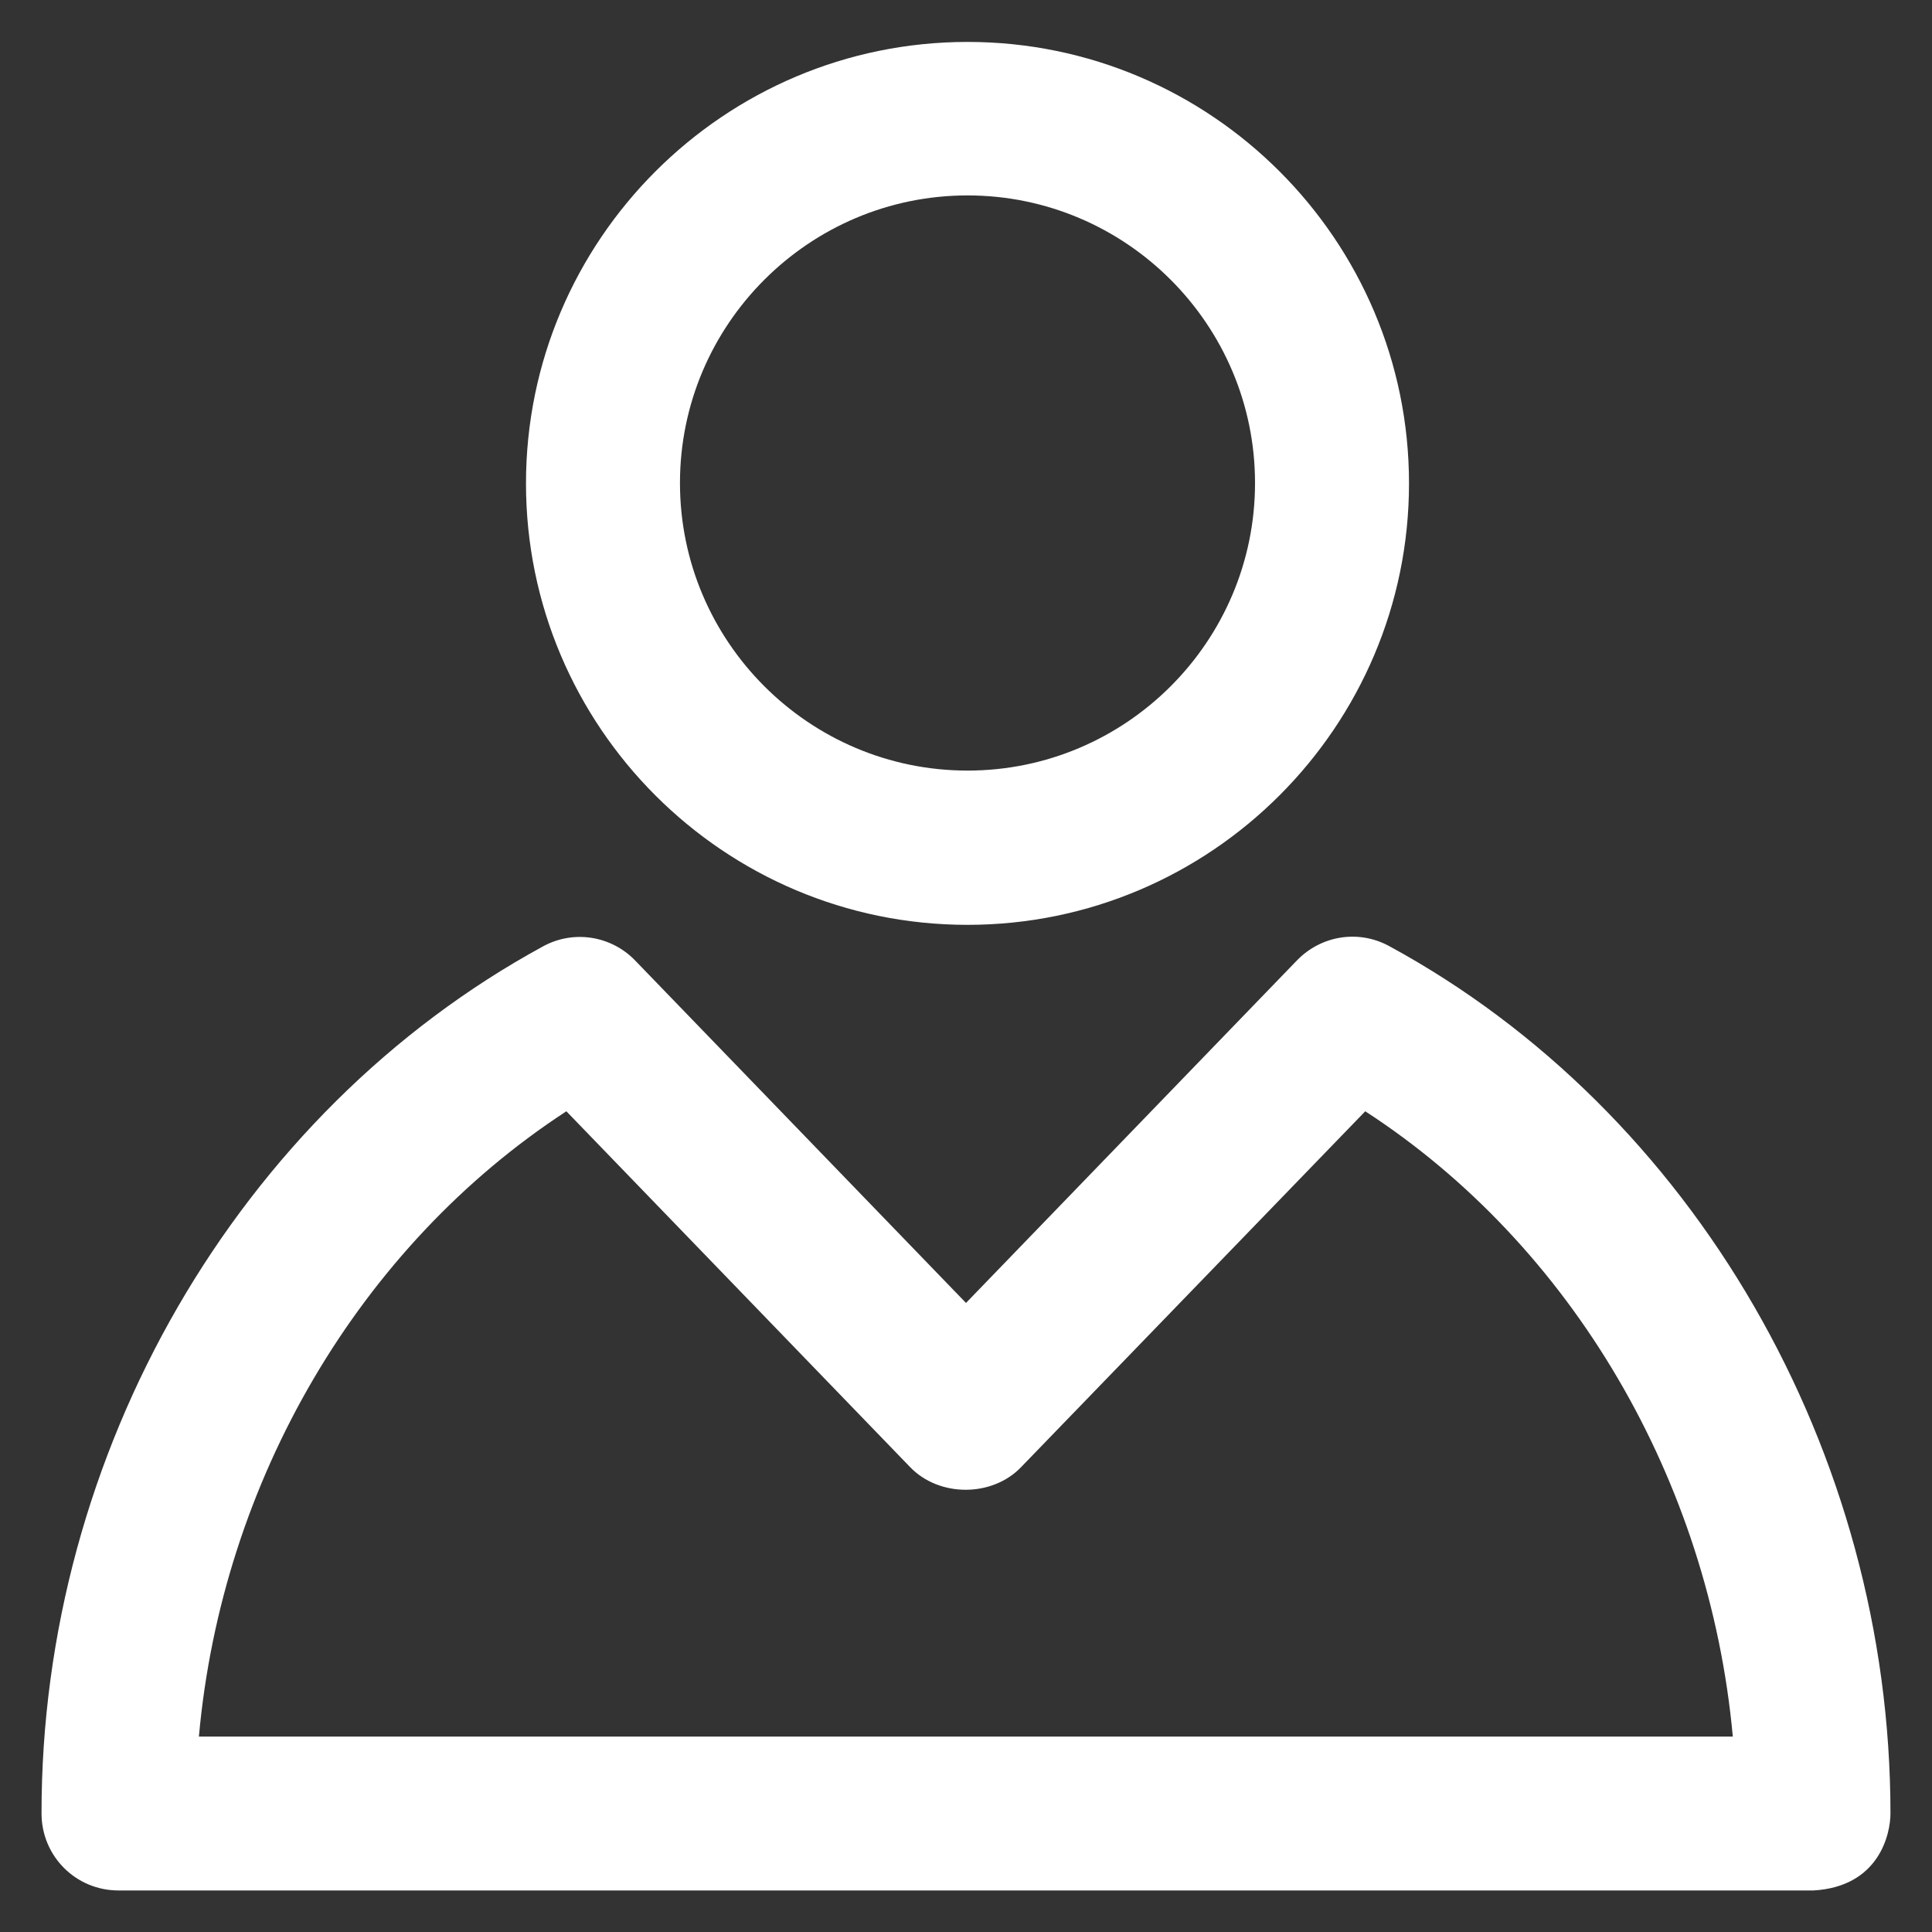
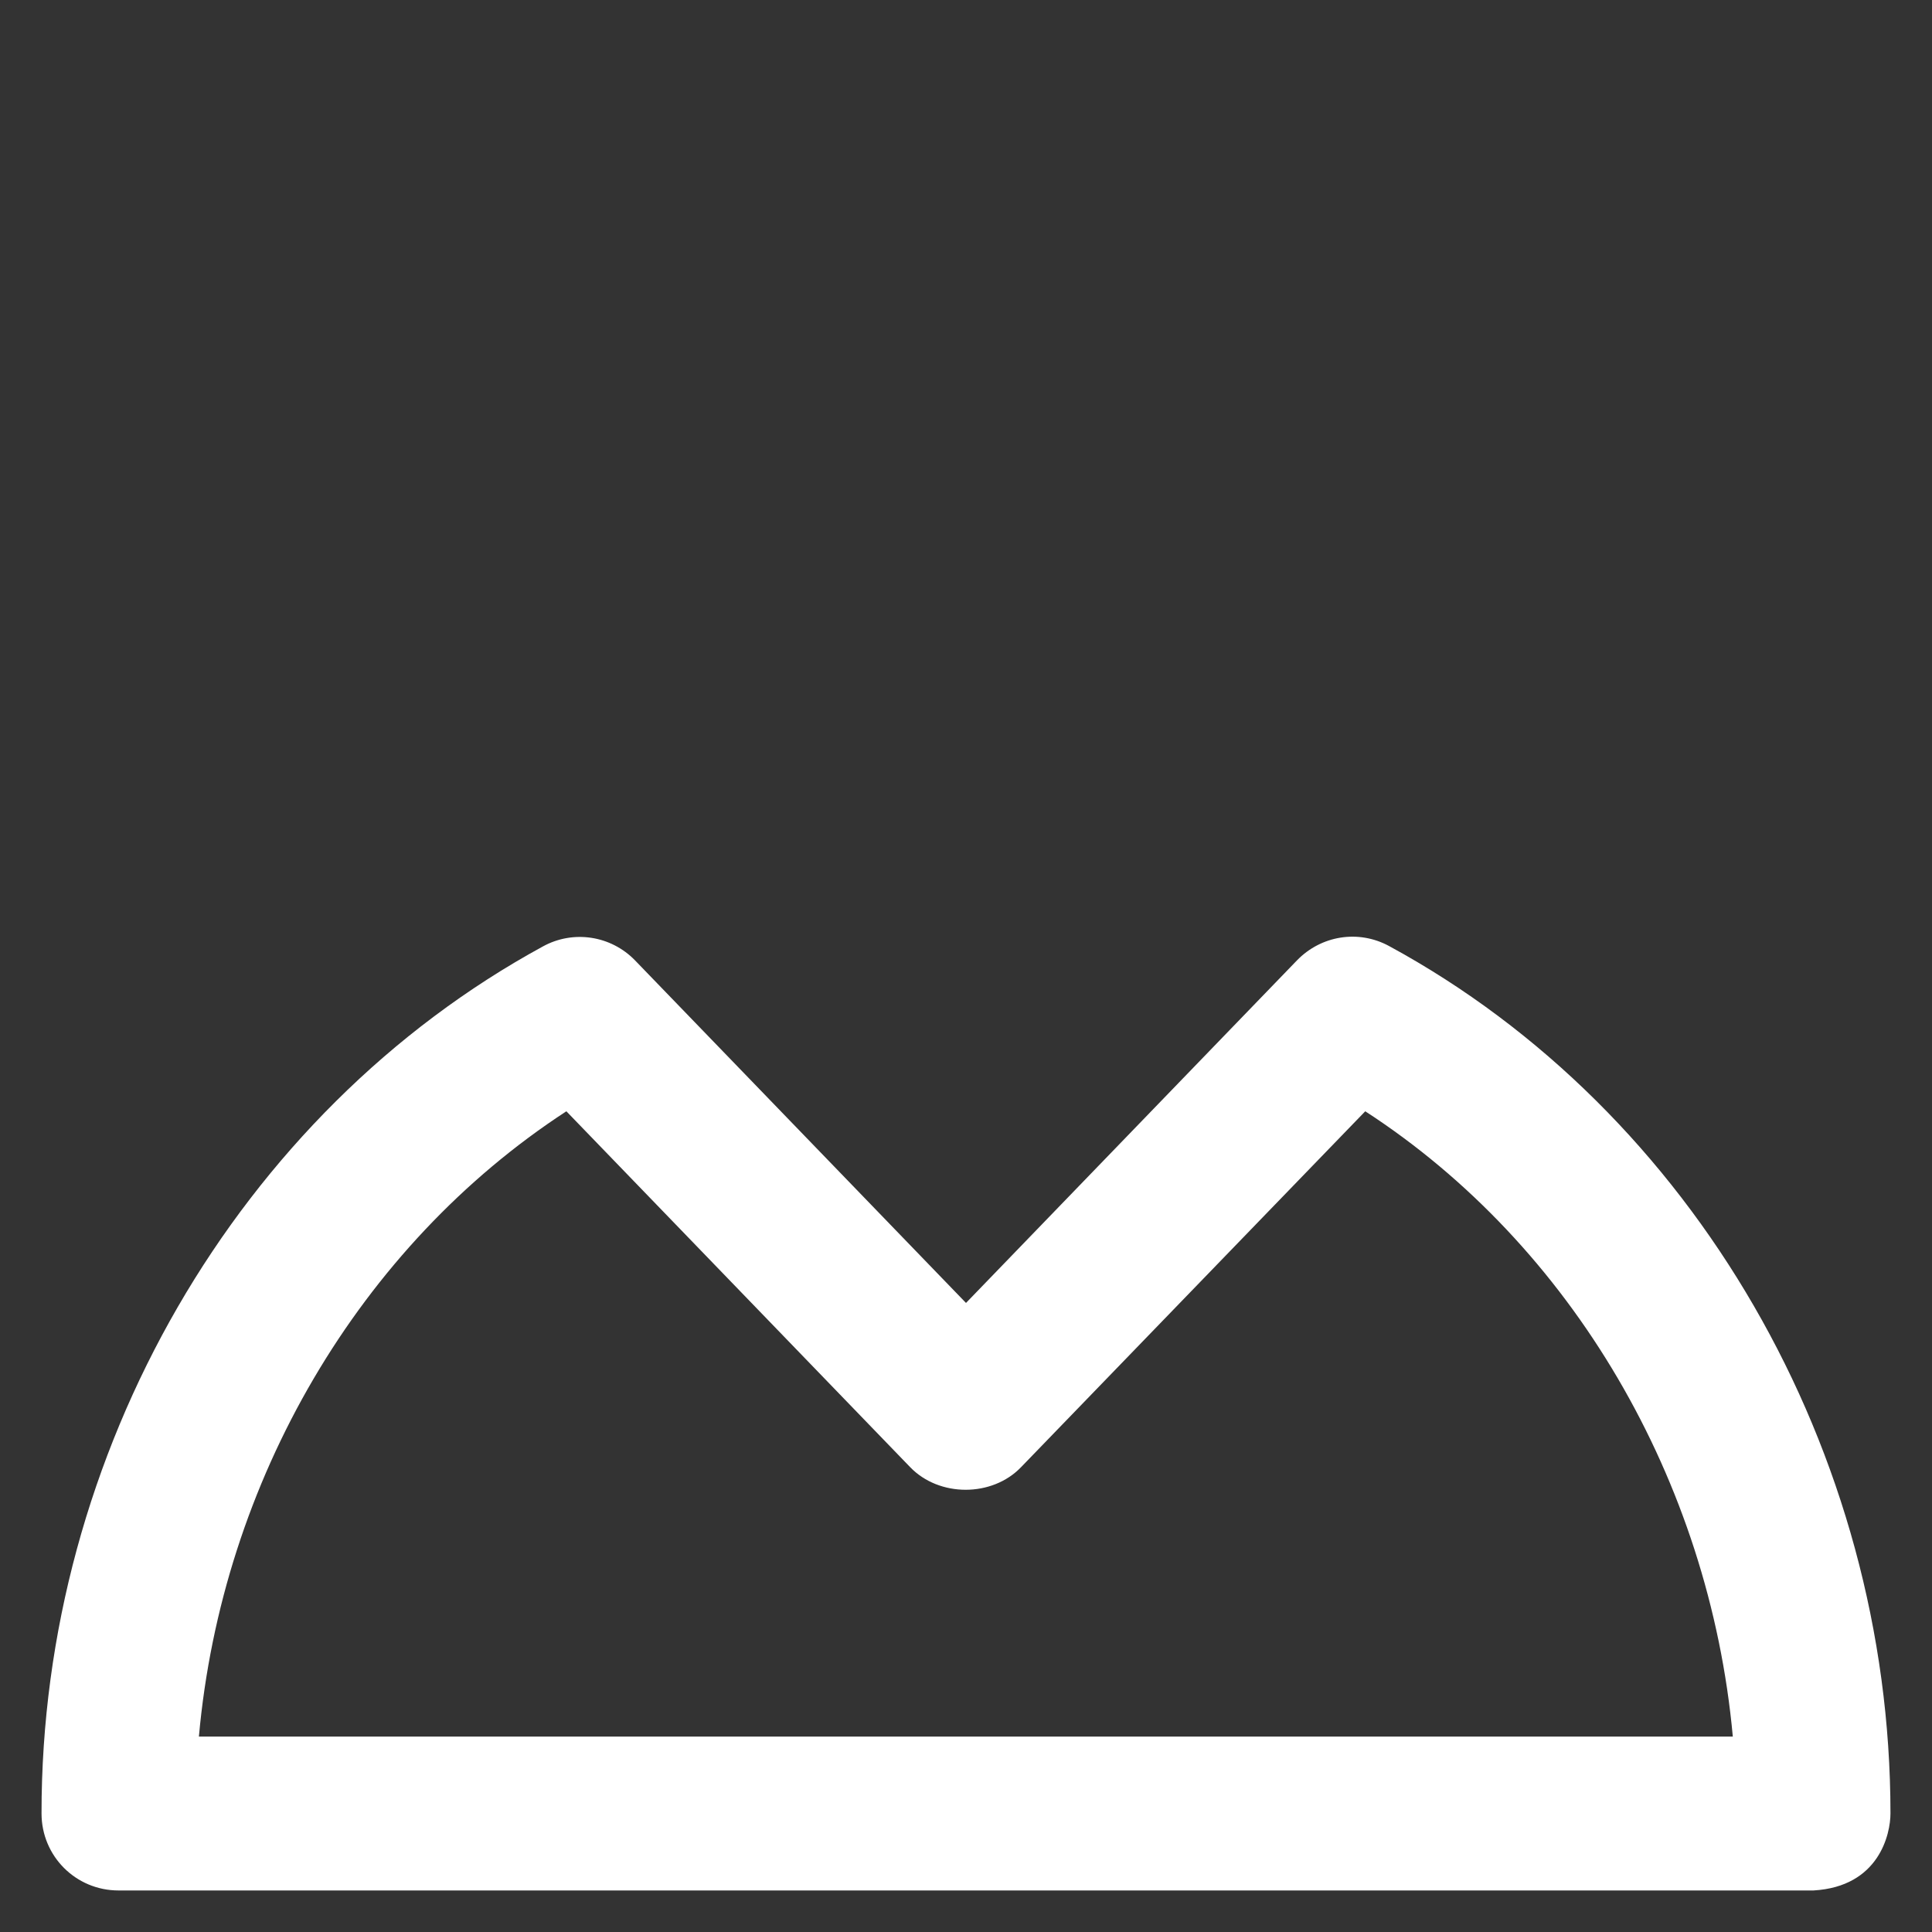
<svg xmlns="http://www.w3.org/2000/svg" width="20" height="20" viewBox="0 0 20 20" fill="none">
  <rect x="0" y="0" width="20" height="20" fill="#333333" stroke="none" />
-   <path d="M10.016 9.574C12.535 9.574 14.586 7.523 14.586 5.004C14.586 2.484 12.535 0.434 10.016 0.434C7.496 0.434 5.445 2.484 5.445 5.004C5.445 7.523 7.492 9.574 10.016 9.574ZM10.016 2.023C11.656 2.023 12.992 3.359 12.992 5C12.992 6.641 11.656 7.977 10.016 7.977C8.375 7.977 7.039 6.641 7.039 5C7.039 3.359 8.375 2.023 10.016 2.023Z" fill="white" />
-   <path d="M14.379 9.793C14.062 9.621 13.676 9.684 13.426 9.942L10 13.488L6.574 9.942C6.324 9.684 5.934 9.625 5.621 9.797C2.465 11.516 0.426 15.039 0.43 18.773C0.43 19.215 0.785 19.57 1.227 19.57H18.773C19.453 19.531 19.57 18.985 19.57 18.773C19.57 15.027 17.531 11.504 14.379 9.793ZM2.059 17.977C2.297 15.328 3.723 12.899 5.863 11.504L9.422 15.188C9.723 15.5 10.27 15.5 10.57 15.188L14.133 11.504C16.27 12.891 17.695 15.324 17.938 17.977H2.059Z" fill="white" />
+   <path d="M14.379 9.793C14.062 9.621 13.676 9.684 13.426 9.942L10 13.488L6.574 9.942C6.324 9.684 5.934 9.625 5.621 9.797C2.465 11.516 0.426 15.039 0.43 18.773C0.43 19.215 0.785 19.57 1.227 19.57H18.773C19.453 19.531 19.57 18.985 19.57 18.773C19.57 15.027 17.531 11.504 14.379 9.793ZM2.059 17.977C2.297 15.328 3.723 12.899 5.863 11.504L9.422 15.188C9.723 15.5 10.27 15.5 10.57 15.188L14.133 11.504C16.27 12.891 17.695 15.324 17.938 17.977H2.059" fill="white" />
</svg>